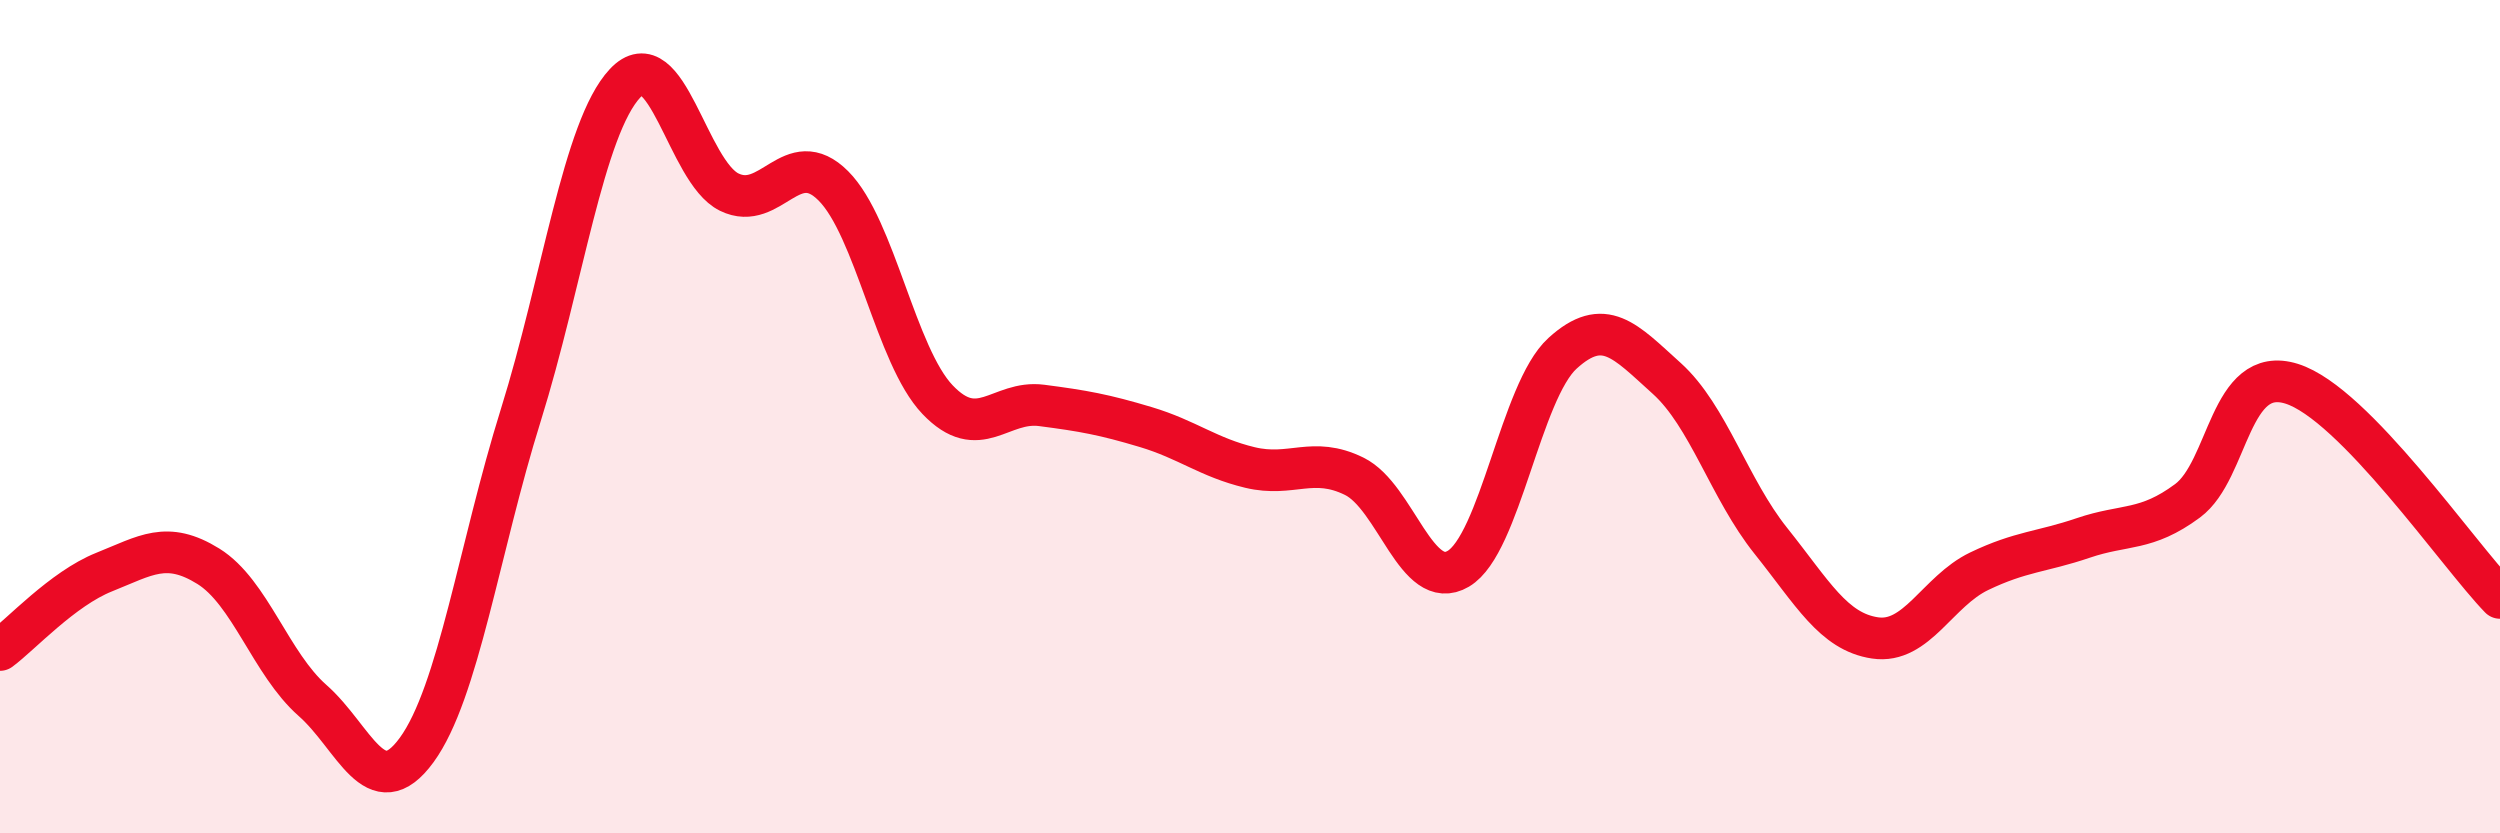
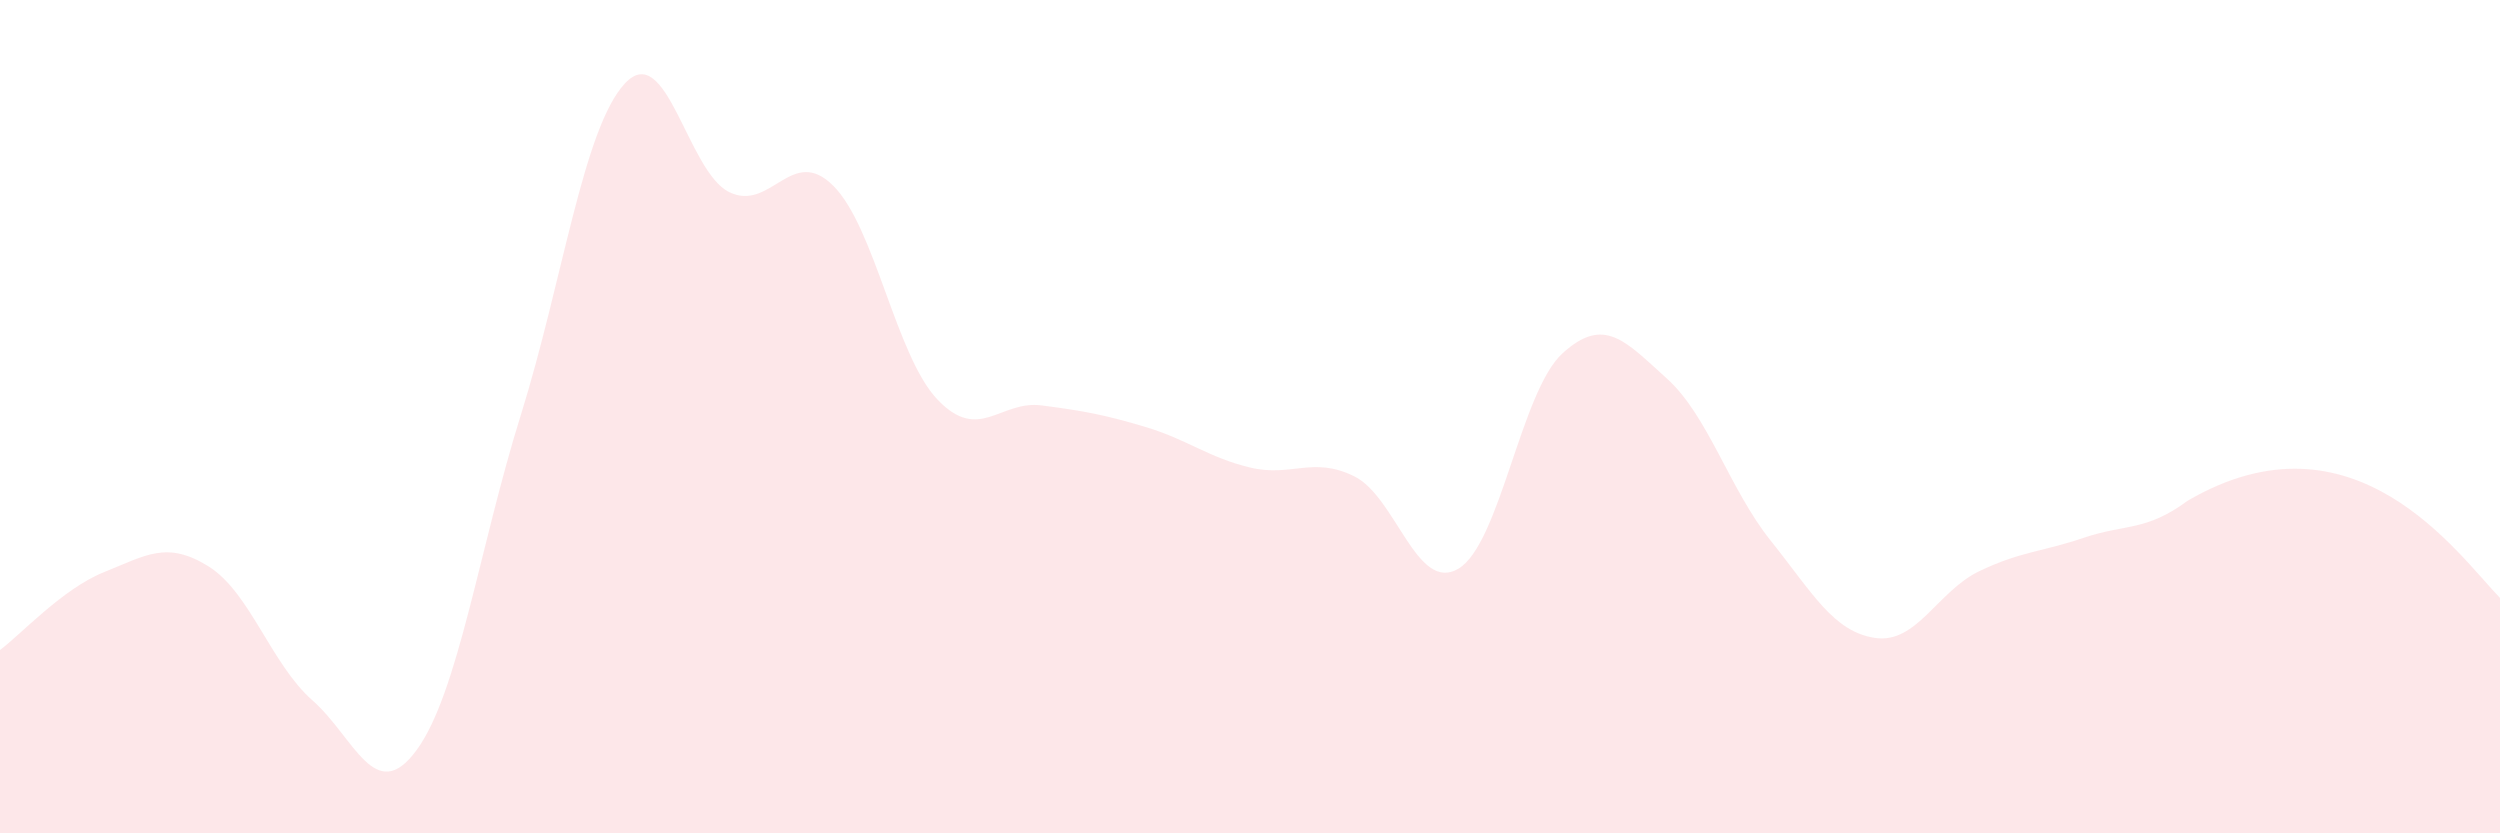
<svg xmlns="http://www.w3.org/2000/svg" width="60" height="20" viewBox="0 0 60 20">
-   <path d="M 0,15.6 C 0.5,15.23 1.5,14.13 2.5,13.73 C 3.5,13.33 4,12.97 5,13.59 C 6,14.21 6.5,15.93 7.5,16.81 C 8.5,17.69 9,19.37 10,18 C 11,16.63 11.5,13.16 12.5,9.96 C 13.5,6.76 14,3.07 15,2 C 16,0.93 16.5,4.12 17.5,4.61 C 18.5,5.1 19,3.46 20,4.46 C 21,5.46 21.5,8.54 22.5,9.59 C 23.5,10.64 24,9.6 25,9.73 C 26,9.86 26.5,9.95 27.5,10.25 C 28.5,10.55 29,10.98 30,11.22 C 31,11.46 31.5,10.94 32.5,11.43 C 33.5,11.92 34,14.24 35,13.65 C 36,13.06 36.5,9.39 37.5,8.48 C 38.5,7.57 39,8.18 40,9.08 C 41,9.98 41.5,11.73 42.5,12.98 C 43.5,14.23 44,15.16 45,15.31 C 46,15.46 46.5,14.19 47.5,13.71 C 48.5,13.23 49,13.25 50,12.91 C 51,12.57 51.5,12.76 52.5,12.02 C 53.5,11.28 53.5,8.74 55,9.21 C 56.5,9.68 59,13.32 60,14.35L60 20L0 20Z" fill="#EB0A25" opacity="0.1" stroke-linecap="round" stroke-linejoin="round" />
-   <path d="M 0,15.6 C 0.5,15.23 1.5,14.13 2.5,13.73 C 3.5,13.33 4,12.97 5,13.59 C 6,14.21 6.5,15.93 7.5,16.81 C 8.5,17.69 9,19.37 10,18 C 11,16.63 11.5,13.16 12.5,9.96 C 13.5,6.76 14,3.07 15,2 C 16,0.93 16.5,4.12 17.5,4.61 C 18.5,5.1 19,3.46 20,4.46 C 21,5.46 21.5,8.54 22.5,9.59 C 23.5,10.64 24,9.6 25,9.73 C 26,9.86 26.5,9.95 27.5,10.25 C 28.5,10.55 29,10.98 30,11.22 C 31,11.46 31.5,10.94 32.5,11.43 C 33.5,11.92 34,14.24 35,13.65 C 36,13.06 36.5,9.39 37.5,8.48 C 38.5,7.57 39,8.18 40,9.08 C 41,9.98 41.5,11.73 42.5,12.98 C 43.5,14.23 44,15.16 45,15.31 C 46,15.46 46.5,14.19 47.5,13.71 C 48.5,13.23 49,13.25 50,12.91 C 51,12.57 51.5,12.76 52.5,12.02 C 53.5,11.28 53.5,8.74 55,9.21 C 56.5,9.68 59,13.32 60,14.35" stroke="#EB0A25" stroke-width="1" fill="none" stroke-linecap="round" stroke-linejoin="round" />
+   <path d="M 0,15.6 C 0.5,15.23 1.5,14.13 2.5,13.73 C 3.5,13.33 4,12.97 5,13.59 C 6,14.21 6.5,15.93 7.5,16.81 C 8.5,17.69 9,19.37 10,18 C 11,16.63 11.5,13.16 12.5,9.96 C 13.5,6.76 14,3.07 15,2 C 16,0.93 16.5,4.12 17.5,4.61 C 18.5,5.1 19,3.46 20,4.46 C 21,5.46 21.5,8.54 22.5,9.59 C 23.5,10.64 24,9.6 25,9.73 C 26,9.86 26.5,9.95 27.5,10.25 C 28.5,10.55 29,10.98 30,11.22 C 31,11.46 31.5,10.94 32.5,11.43 C 33.5,11.92 34,14.24 35,13.65 C 36,13.06 36.5,9.39 37.5,8.48 C 38.5,7.57 39,8.18 40,9.08 C 41,9.98 41.5,11.73 42.5,12.98 C 43.5,14.23 44,15.16 45,15.31 C 46,15.46 46.5,14.19 47.5,13.71 C 48.5,13.23 49,13.25 50,12.91 C 51,12.57 51.5,12.76 52.5,12.02 C 56.5,9.68 59,13.32 60,14.35L60 20L0 20Z" fill="#EB0A25" opacity="0.1" stroke-linecap="round" stroke-linejoin="round" />
</svg>